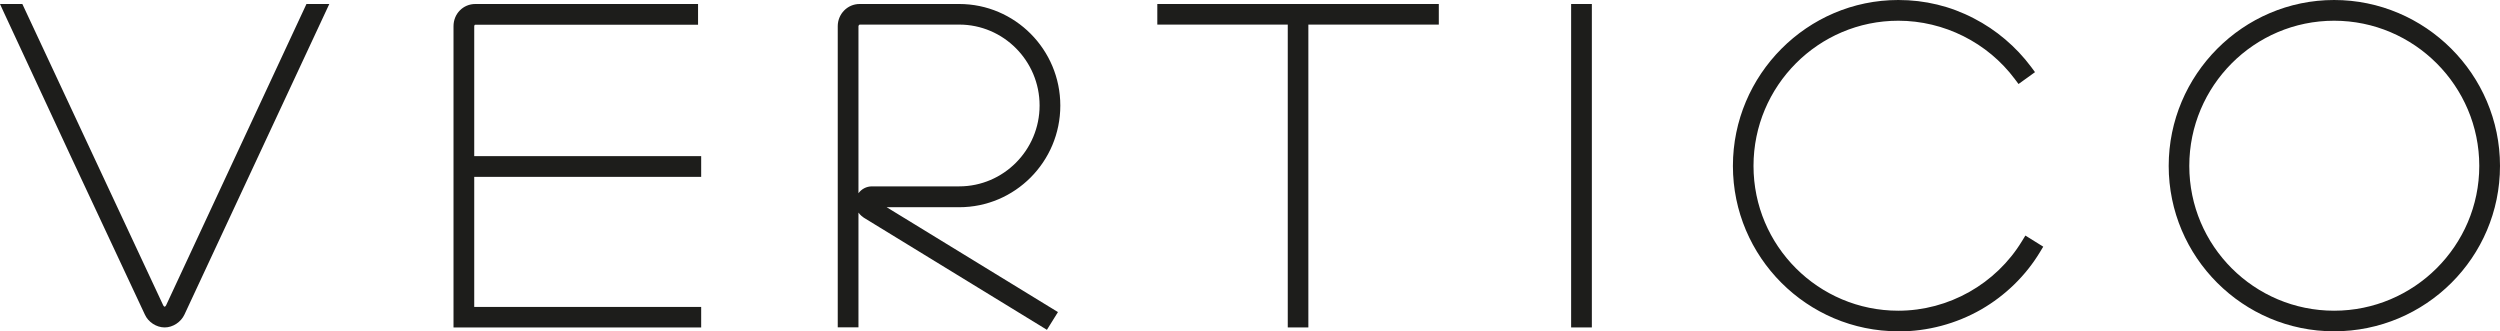
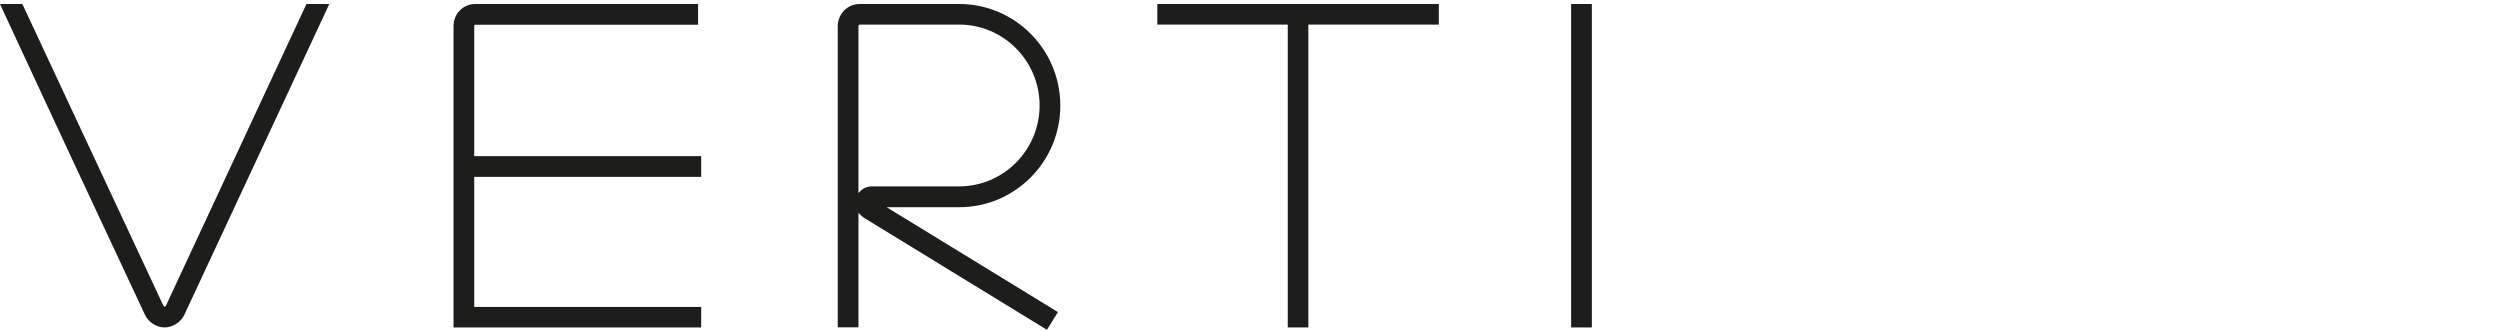
<svg xmlns="http://www.w3.org/2000/svg" id="Laag_1" viewBox="0 0 200.27 26.54">
  <defs>
    <style>.cls-1{fill:#1d1d1b;stroke-width:0px;}</style>
  </defs>
  <path class="cls-1" d="M13.19,26.23c-.66,0-1.32-.43-1.59-1.04C7.66,16.8,3.55,7.99.33,1.04l-.33-.72h1.79l11.29,24.15c.04.07.09.1.11.1s.07-.03.11-.1L24.55.32h1.83l-11.6,24.87c-.28.61-.93,1.04-1.59,1.04Z" />
  <path class="cls-1" d="M56.17,26.23h-19.84V2.1c0-1,.77-1.78,1.75-1.78h17.84v1.66h-17.84c-.08,0-.09.09-.09.13v10.4h18.18v1.66h-18.18v10.42h18.18v1.66Z" />
  <path class="cls-1" d="M83.85,26.41l-14.65-8.97c-.1-.07-.28-.2-.43-.41v9.19h-1.66V2.1c0-.98.78-1.78,1.75-1.78h7.98c4.47,0,8.1,3.65,8.1,8.14s-3.63,8.14-8.1,8.14h-5.81l13.72,8.4-.89,1.43ZM68.86,1.97s-.09.05-.09.13v13.38c.24-.33.63-.55,1.08-.55h6.99c3.55,0,6.44-2.91,6.44-6.48s-2.89-6.48-6.44-6.48h-7.98Z" />
  <polygon class="cls-1" points="104.81 26.23 103.16 26.23 103.16 1.97 92.71 1.97 92.71 .32 115.26 .32 115.26 1.97 104.81 1.97 104.81 26.23" />
  <rect class="cls-1" x="125.86" y=".32" width="1.66" height="25.91" />
-   <path class="cls-1" d="M152.07,26.54c-7.31,0-13.25-5.95-13.25-13.25s5.95-13.29,13.25-13.29c2.13,0,4.17.49,6.05,1.47,1.79.92,3.38,2.27,4.59,3.89l.31.42-1.32.95-.3-.4c-2.18-2.92-5.67-4.67-9.33-4.67-6.4,0-11.6,5.22-11.6,11.63s5.2,11.6,11.6,11.6c4.03,0,7.82-2.14,9.91-5.58l.27-.44,1.43.89-.26.43c-1.14,1.89-2.77,3.48-4.71,4.6-2.01,1.15-4.3,1.76-6.63,1.76Z" />
-   <path class="cls-1" d="M186.98,26.54c-7.31,0-13.25-5.95-13.25-13.25s5.95-13.29,13.25-13.29,13.29,5.96,13.29,13.29-5.96,13.25-13.29,13.25ZM186.98,1.66c-6.4,0-11.6,5.22-11.6,11.63s5.2,11.6,11.6,11.6,11.63-5.2,11.63-11.6-5.22-11.63-11.63-11.63Z" />
</svg>